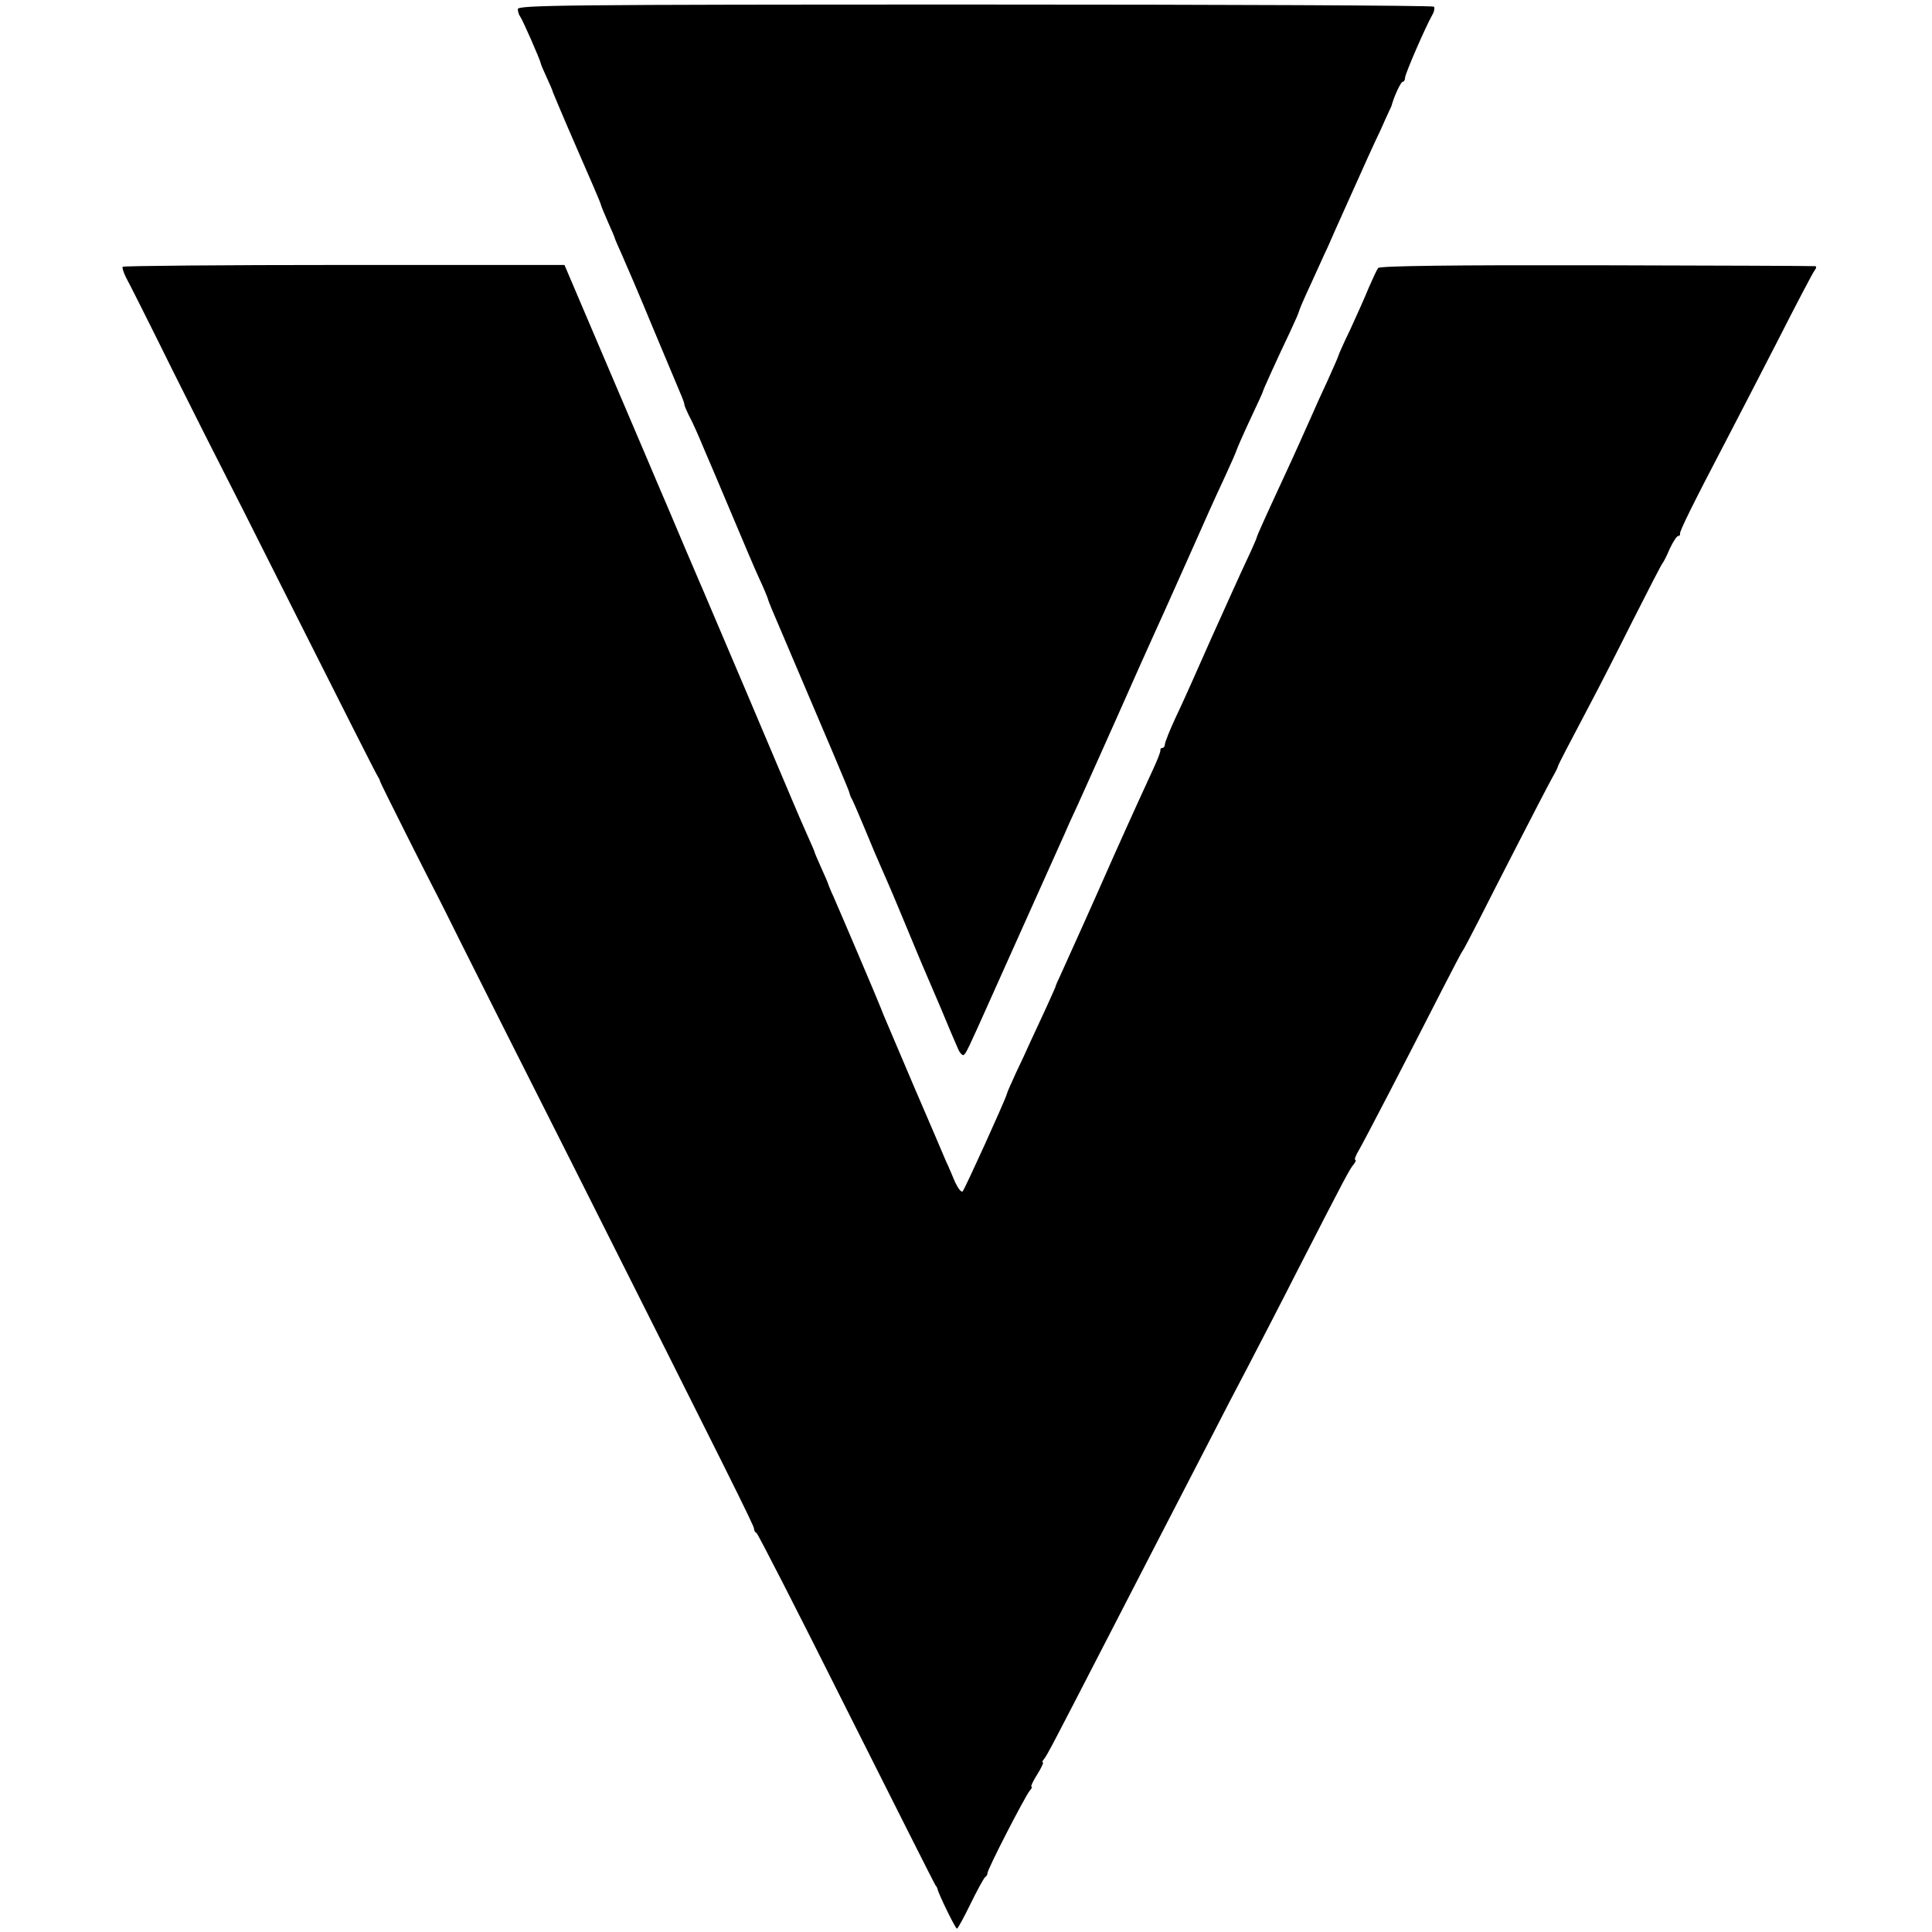
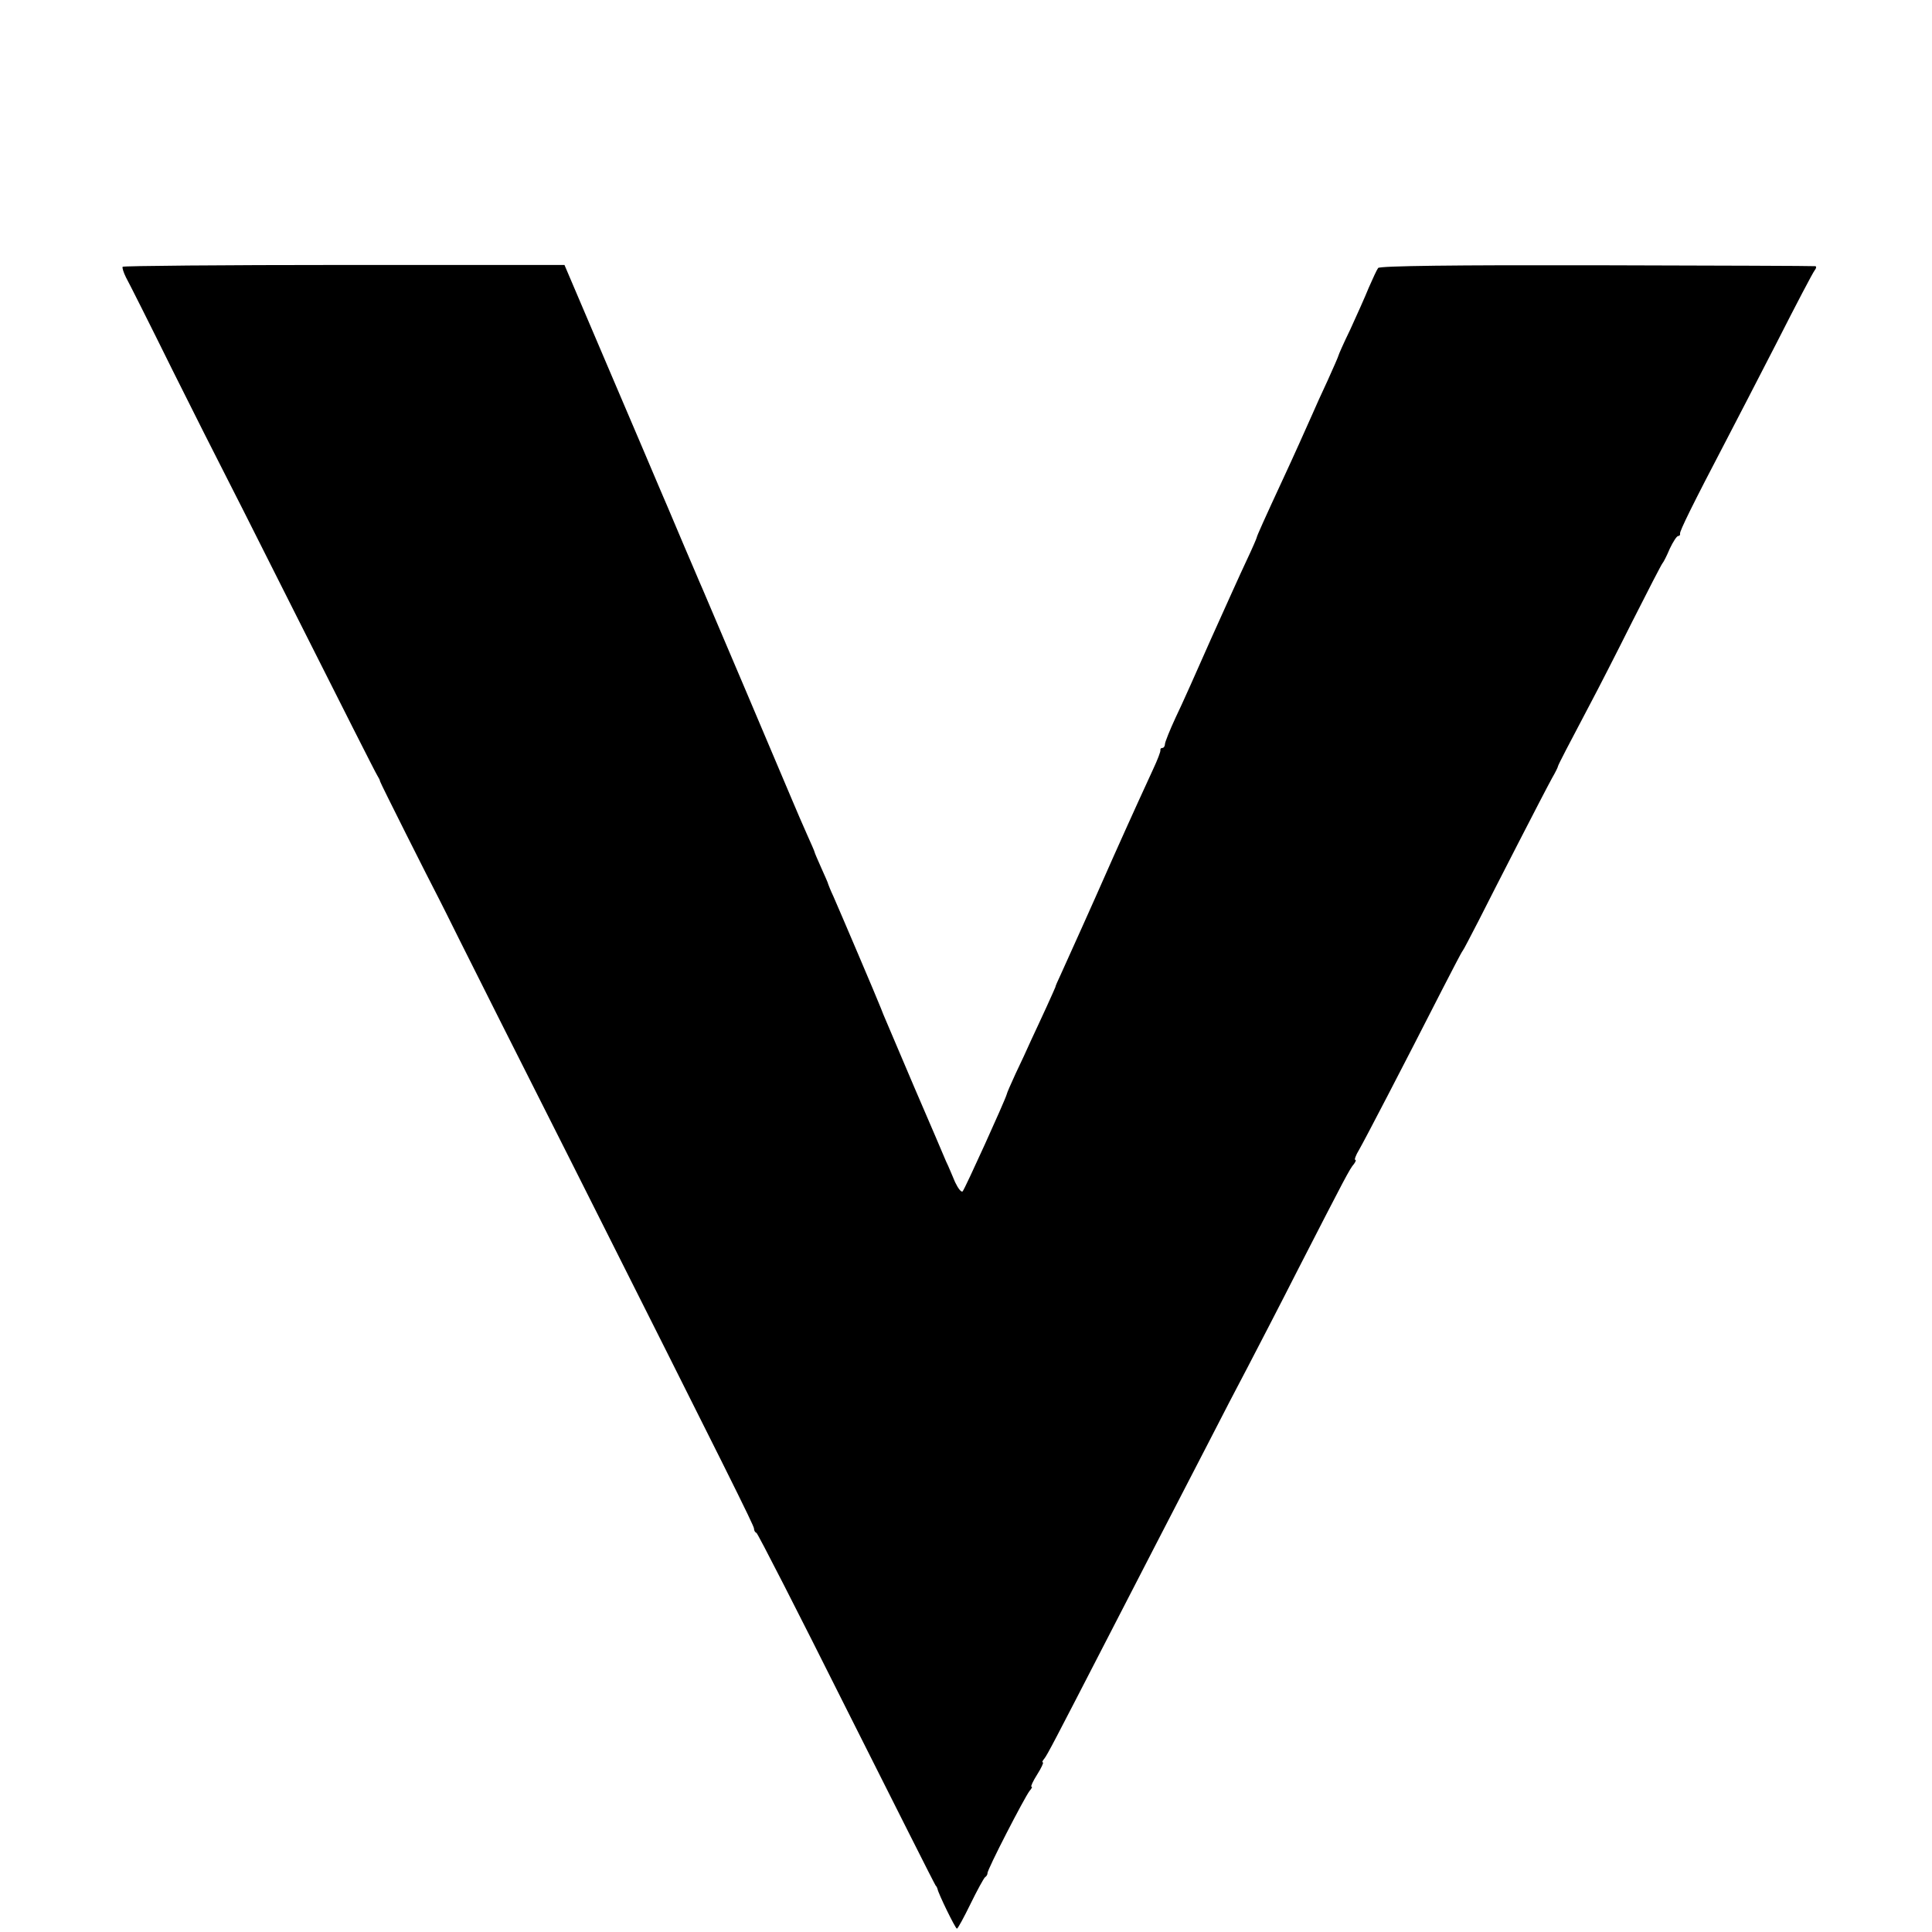
<svg xmlns="http://www.w3.org/2000/svg" version="1.0" width="638pt" height="638pt" viewBox="0 0 638 638" preserveAspectRatio="xMidYMid meet">
  <g transform="translate(0,638) scale(0.1,-0.1)" fill="#000000" stroke="none">
-     <path d="M1710 6350 c0 -9 4 -20 8 -25 7 -9 65 -140 68 -155 0 -3 9 -23 19 -45 10 -22 20 -44 21 -50 2 -5 37 -89 79 -185 42 -96 78 -179 79 -185 1 -5 12 -32 24 -59 12 -27 22 -50 22 -52 0 -2 11 -27 24 -56 13 -29 59 -136 101 -238 43 -102 84 -200 91 -217 8 -18 14 -35 14 -38 -1 -3 6 -18 13 -33 8 -15 19 -38 25 -52 6 -14 20 -45 30 -70 11 -25 50 -117 87 -205 37 -88 78 -185 92 -215 14 -30 26 -59 28 -65 1 -5 7 -21 13 -35 195 -457 254 -597 256 -605 1 -5 4 -14 7 -20 4 -5 23 -50 44 -100 20 -49 45 -108 55 -130 34 -77 48 -111 85 -200 20 -49 43 -103 50 -120 7 -16 34 -79 60 -140 25 -60 51 -122 58 -137 6 -15 15 -24 19 -22 8 5 13 15 93 194 26 58 55 123 65 145 68 152 153 341 175 390 7 17 26 59 43 95 16 36 75 166 130 290 55 124 111 250 125 280 14 30 46 102 72 160 26 58 56 125 67 150 11 25 29 65 40 90 11 25 36 79 55 120 19 41 36 80 37 85 2 6 21 50 44 99 23 49 42 90 42 92 0 4 48 110 91 200 16 34 29 64 29 67 0 3 18 45 41 94 22 48 46 102 54 118 7 17 34 77 60 135 75 167 81 181 116 255 17 39 33 72 34 75 8 31 31 80 37 80 4 0 8 6 8 14 0 12 68 169 91 209 6 11 7 22 4 25 -4 4 -686 7 -1516 7 -1357 0 -1509 -2 -1509 -15z" />
    <path d="M405 5499 c-2 -3 3 -19 11 -35 9 -16 79 -155 155 -309 77 -154 145 -289 151 -300 6 -11 125 -246 263 -521 139 -276 256 -508 261 -515 5 -8 9 -16 9 -19 0 -4 162 -326 195 -389 5 -9 35 -70 68 -136 33 -66 199 -397 370 -735 516 -1026 602 -1198 602 -1208 0 -6 3 -12 8 -14 4 -1 138 -263 297 -581 160 -318 292 -581 295 -584 3 -2 5 -8 6 -11 2 -14 59 -131 64 -131 3 0 23 37 45 82 22 45 44 85 48 88 5 3 8 9 8 13 -2 10 122 250 139 272 7 8 10 14 6 14 -3 0 5 18 19 40 14 22 22 40 19 40 -4 0 -1 6 5 13 10 13 33 57 203 387 47 91 121 235 165 320 44 85 120 232 168 325 48 94 109 211 135 260 26 50 103 198 170 330 152 296 167 325 181 341 6 8 8 14 4 14 -3 0 2 15 13 33 18 31 145 275 276 532 34 66 63 122 66 125 3 3 26 48 53 100 54 107 213 417 242 470 11 19 20 37 20 40 1 5 34 69 107 207 24 45 86 166 138 270 52 103 97 190 100 193 3 3 14 24 24 48 11 23 23 42 28 42 4 0 7 3 6 8 -2 7 41 95 152 307 29 55 104 201 168 325 63 124 119 231 125 238 5 6 6 13 1 13 -5 1 -330 2 -722 3 -466 1 -716 -2 -721 -9 -4 -5 -18 -35 -31 -65 -12 -30 -40 -92 -61 -138 -22 -45 -39 -84 -39 -86 0 -2 -16 -39 -36 -83 -20 -43 -42 -91 -49 -108 -18 -41 -72 -161 -95 -210 -64 -138 -90 -196 -90 -200 0 -2 -15 -37 -34 -77 -19 -40 -71 -156 -117 -258 -45 -102 -97 -219 -117 -260 -19 -41 -35 -81 -35 -87 0 -7 -4 -13 -9 -13 -4 0 -7 -3 -6 -7 1 -5 -10 -33 -24 -63 -14 -30 -74 -161 -132 -291 -94 -213 -121 -271 -174 -389 -9 -19 -17 -37 -17 -40 -1 -3 -14 -32 -29 -65 -15 -33 -38 -82 -51 -110 -12 -27 -35 -77 -51 -110 -15 -33 -29 -64 -30 -70 -6 -21 -137 -310 -145 -319 -4 -5 -15 9 -25 30 -9 21 -22 53 -30 69 -7 17 -54 127 -105 245 -50 118 -96 226 -102 240 -5 14 -11 27 -12 30 -4 12 -134 317 -153 360 -9 19 -16 37 -17 40 0 3 -11 27 -23 54 -12 27 -22 50 -22 52 0 2 -11 27 -24 56 -13 29 -36 82 -51 118 -36 86 -273 644 -295 695 -10 22 -36 85 -60 140 -23 55 -48 114 -55 130 -7 17 -21 48 -30 70 -9 22 -83 195 -164 385 l-147 345 -728 0 c-400 0 -729 -3 -731 -6z" />
  </g>
</svg>